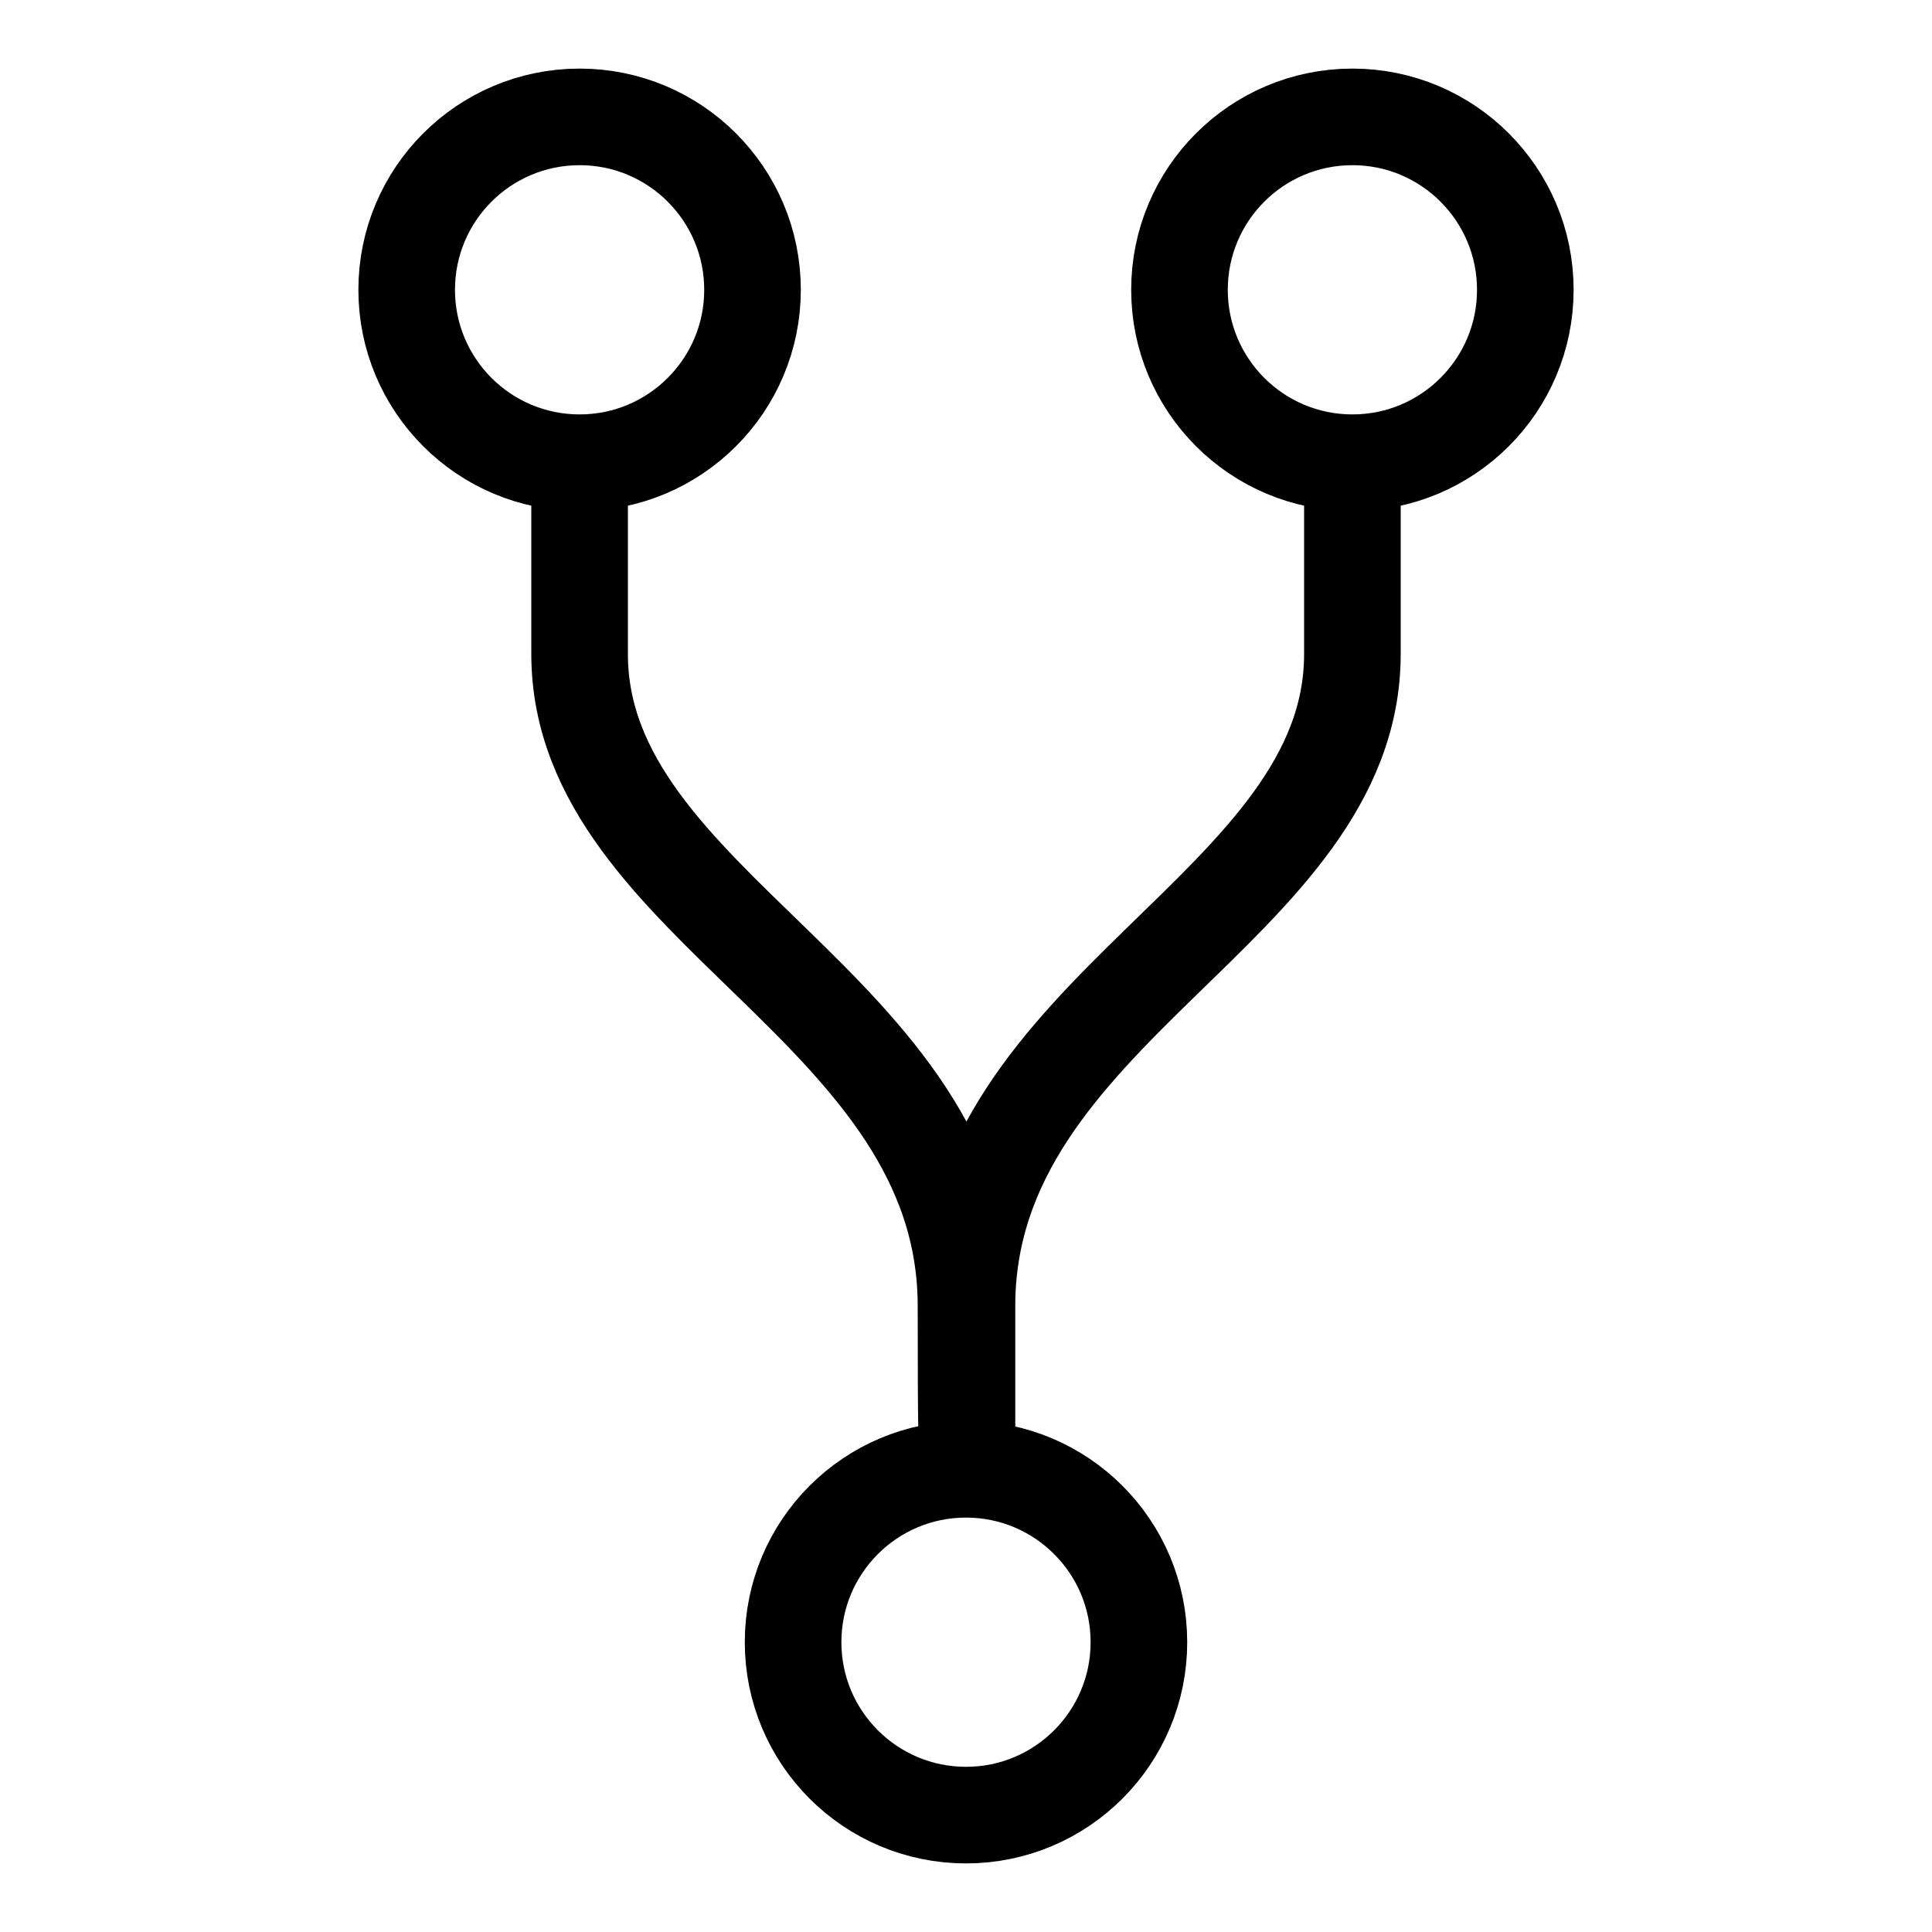
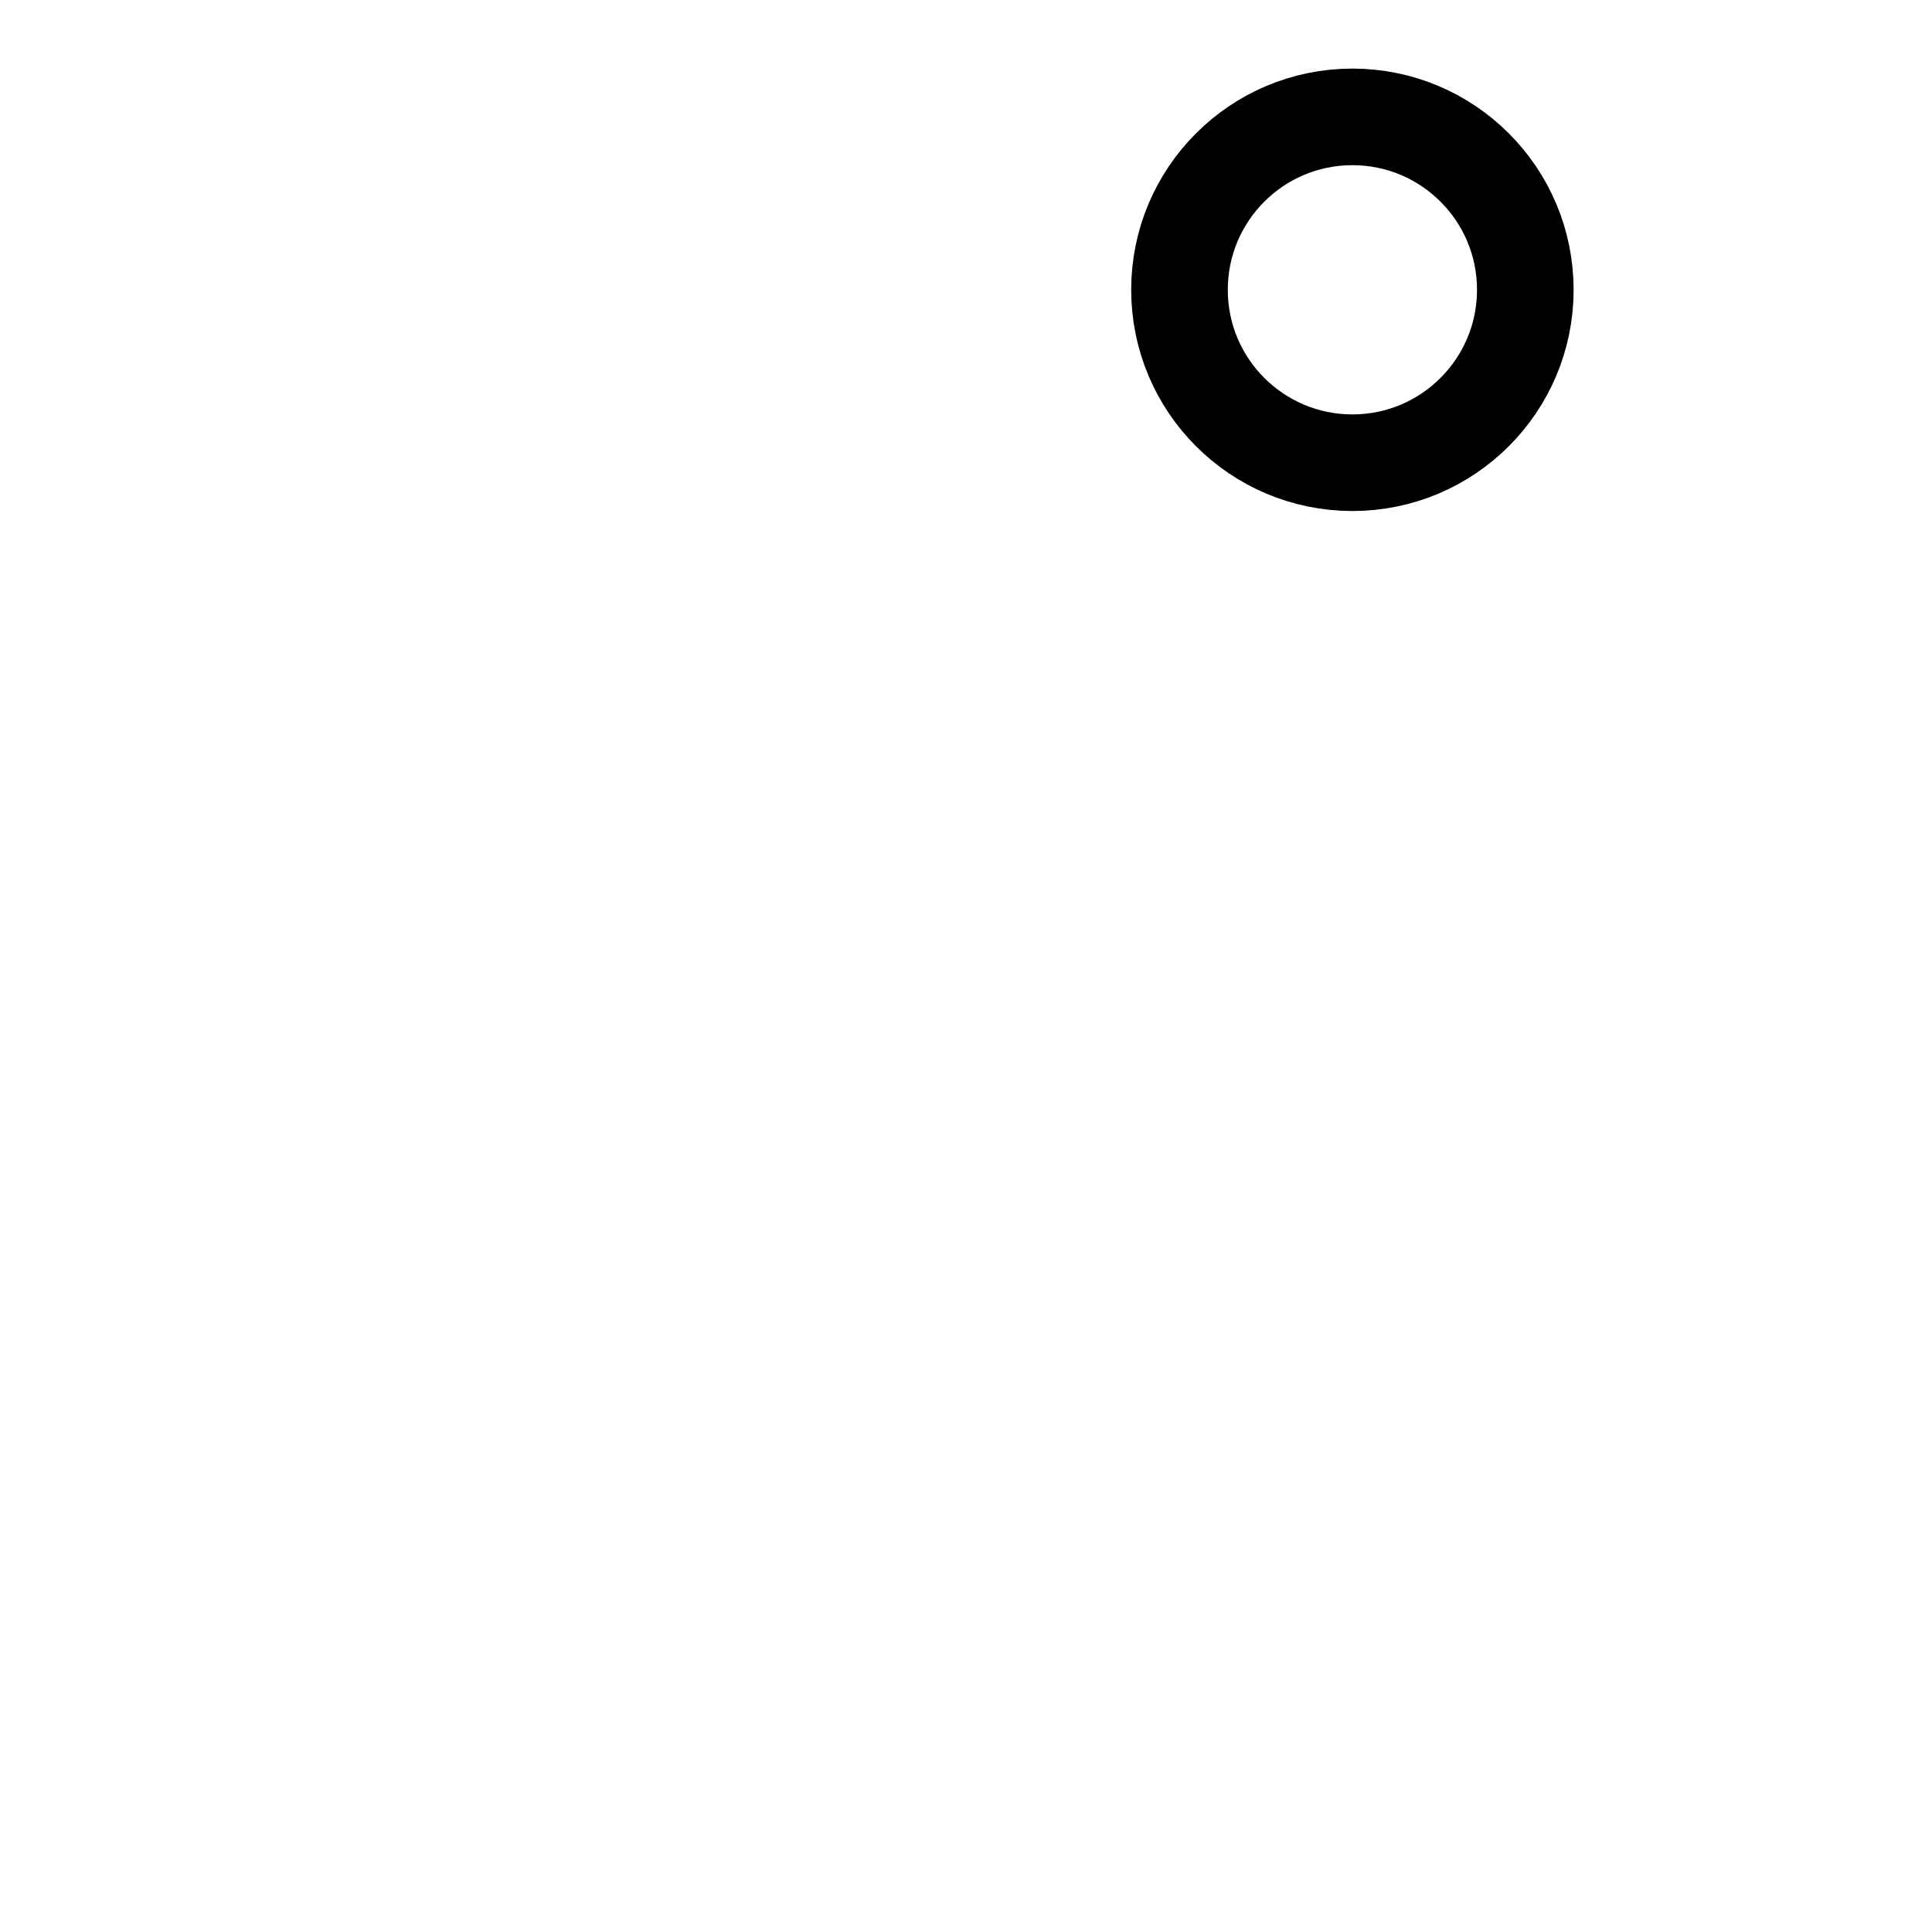
<svg xmlns="http://www.w3.org/2000/svg" width="20" height="20" viewBox="0 0 20 20">
-   <circle fill="none" stroke="#000" cx="6" cy="3" r="1.79" />
  <circle fill="none" stroke="#000" cx="14" cy="3" r="1.79" />
-   <circle fill="none" stroke="#000" cx="10" cy="17" r="1.79" />
-   <path fill="none" stroke="#000" d="m6,4.78v1.99c0,2.63,4,3.66,4,6.75,0,1.55.01,1.24.01,1.24,0-.18,0,.31,0-1.24,0-3.09,3.99-4.12,3.99-6.75v-1.99" />
</svg>